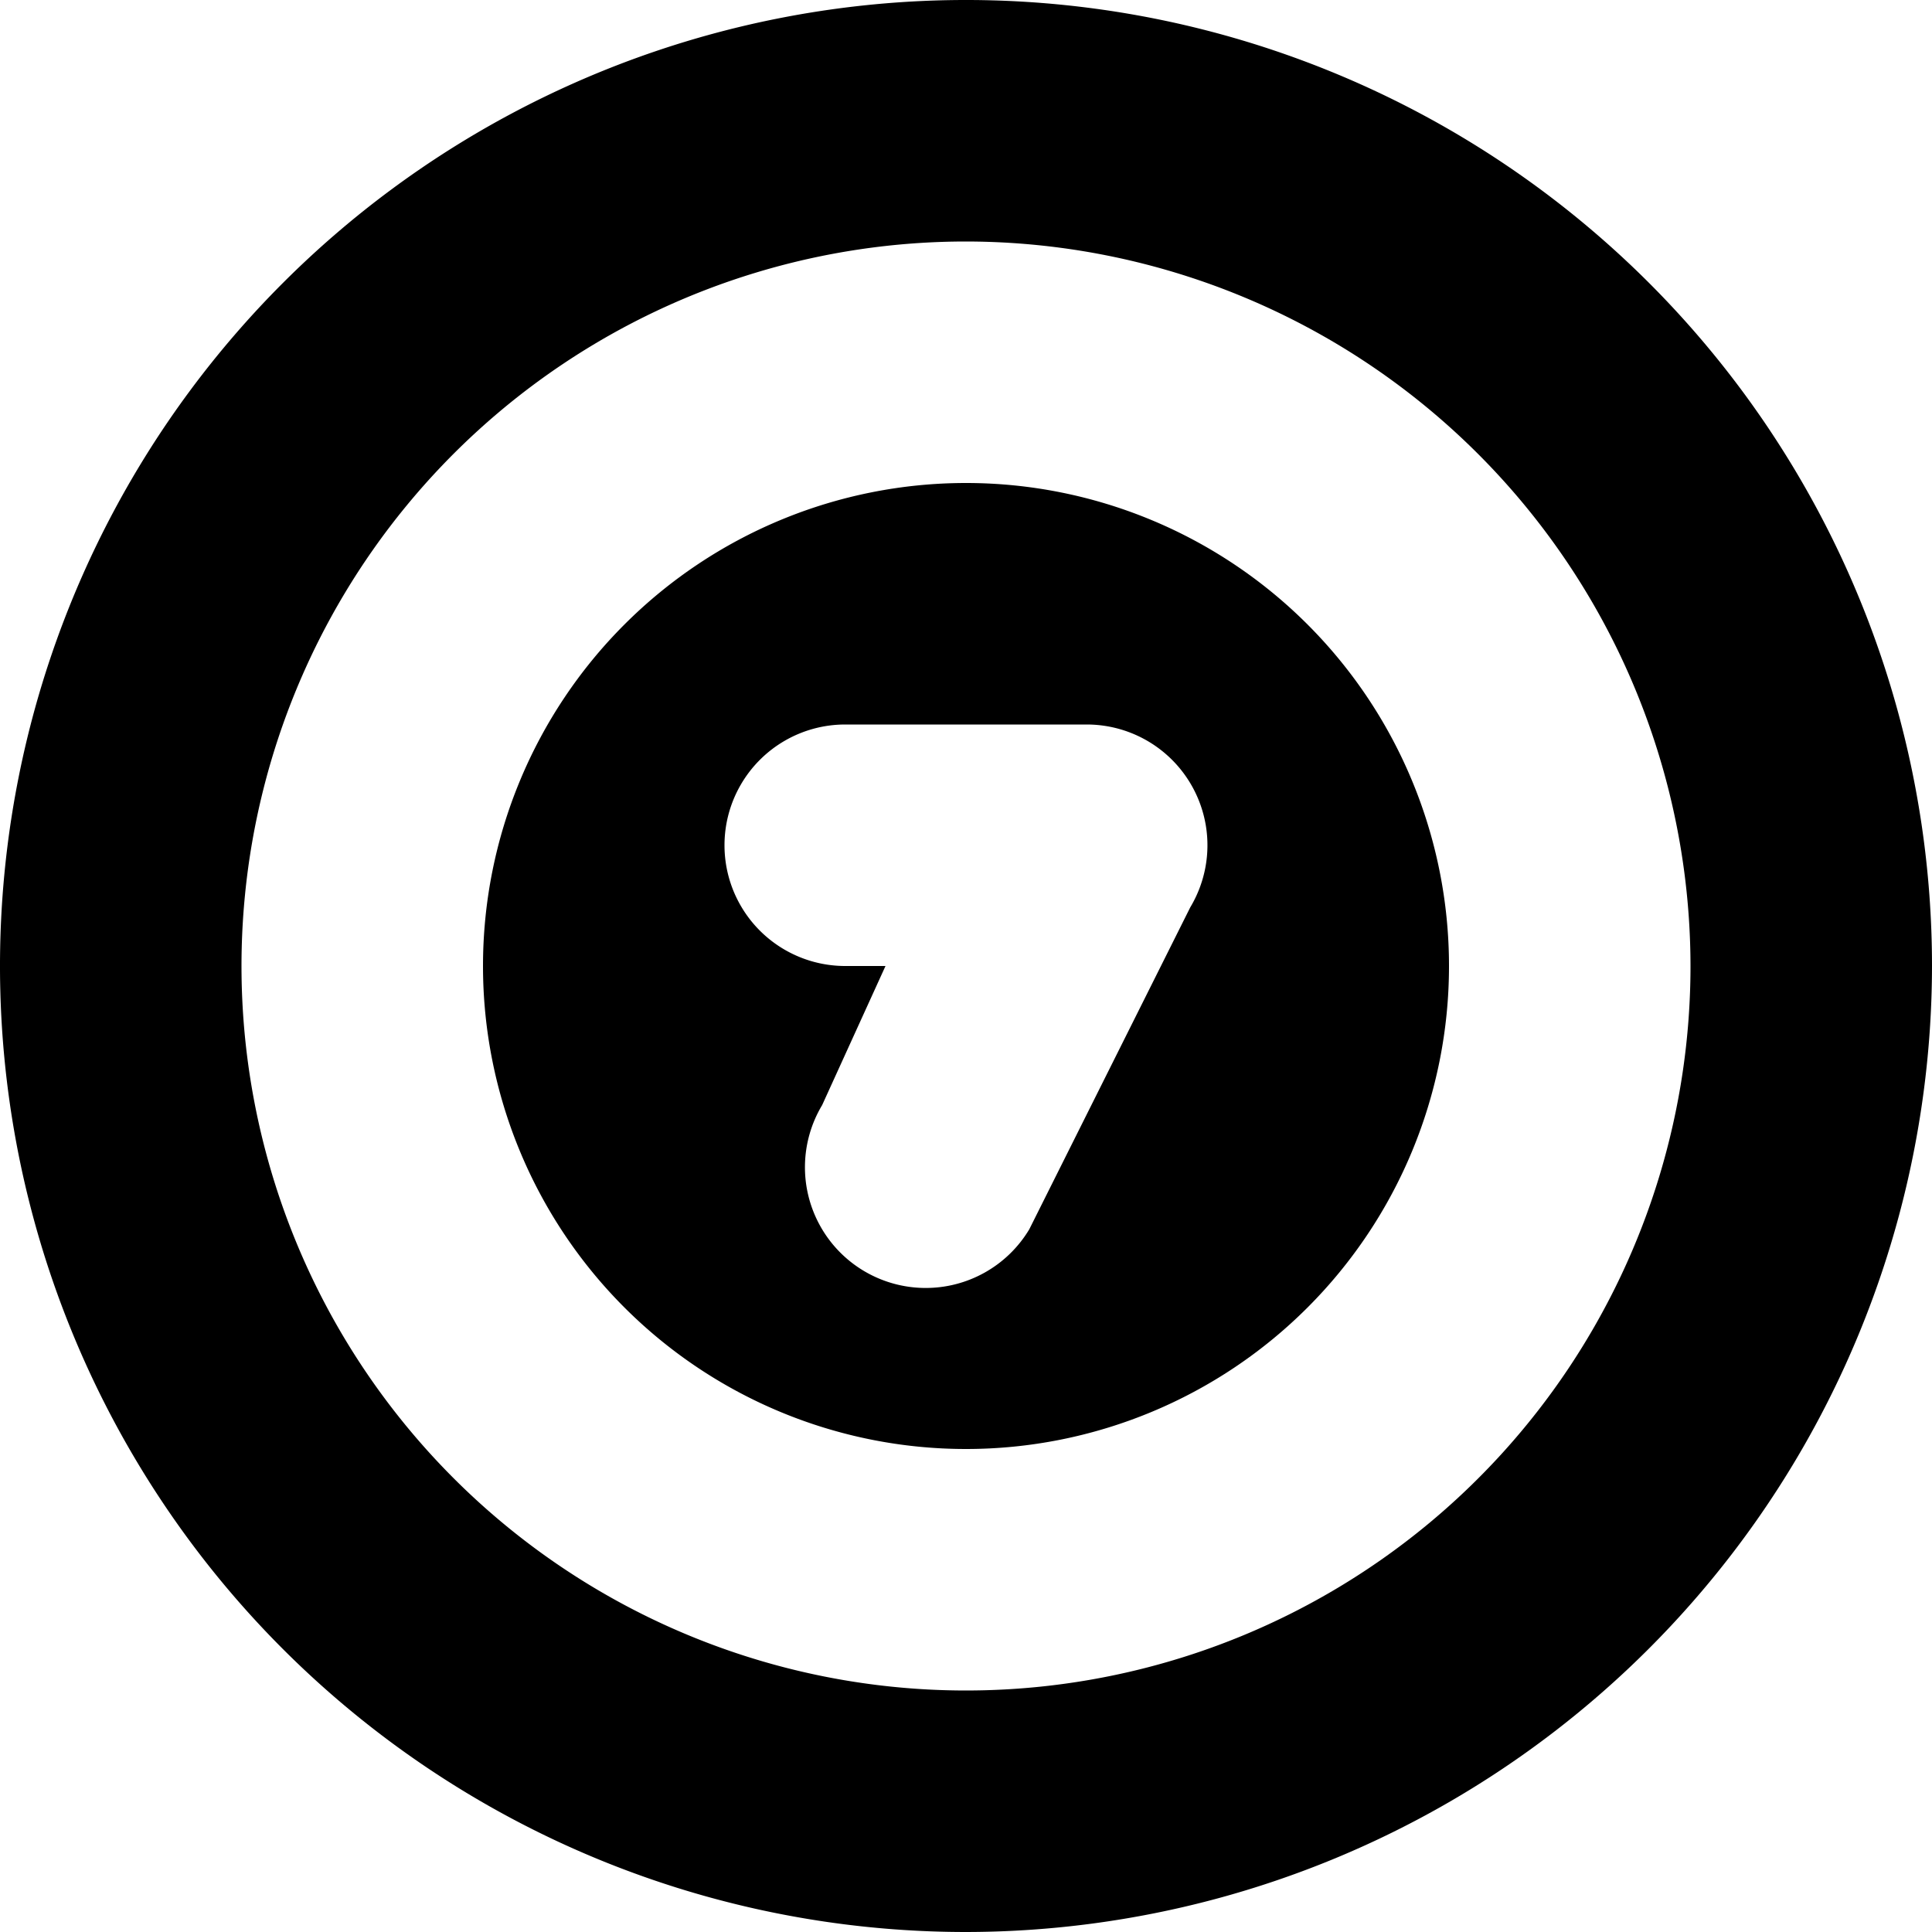
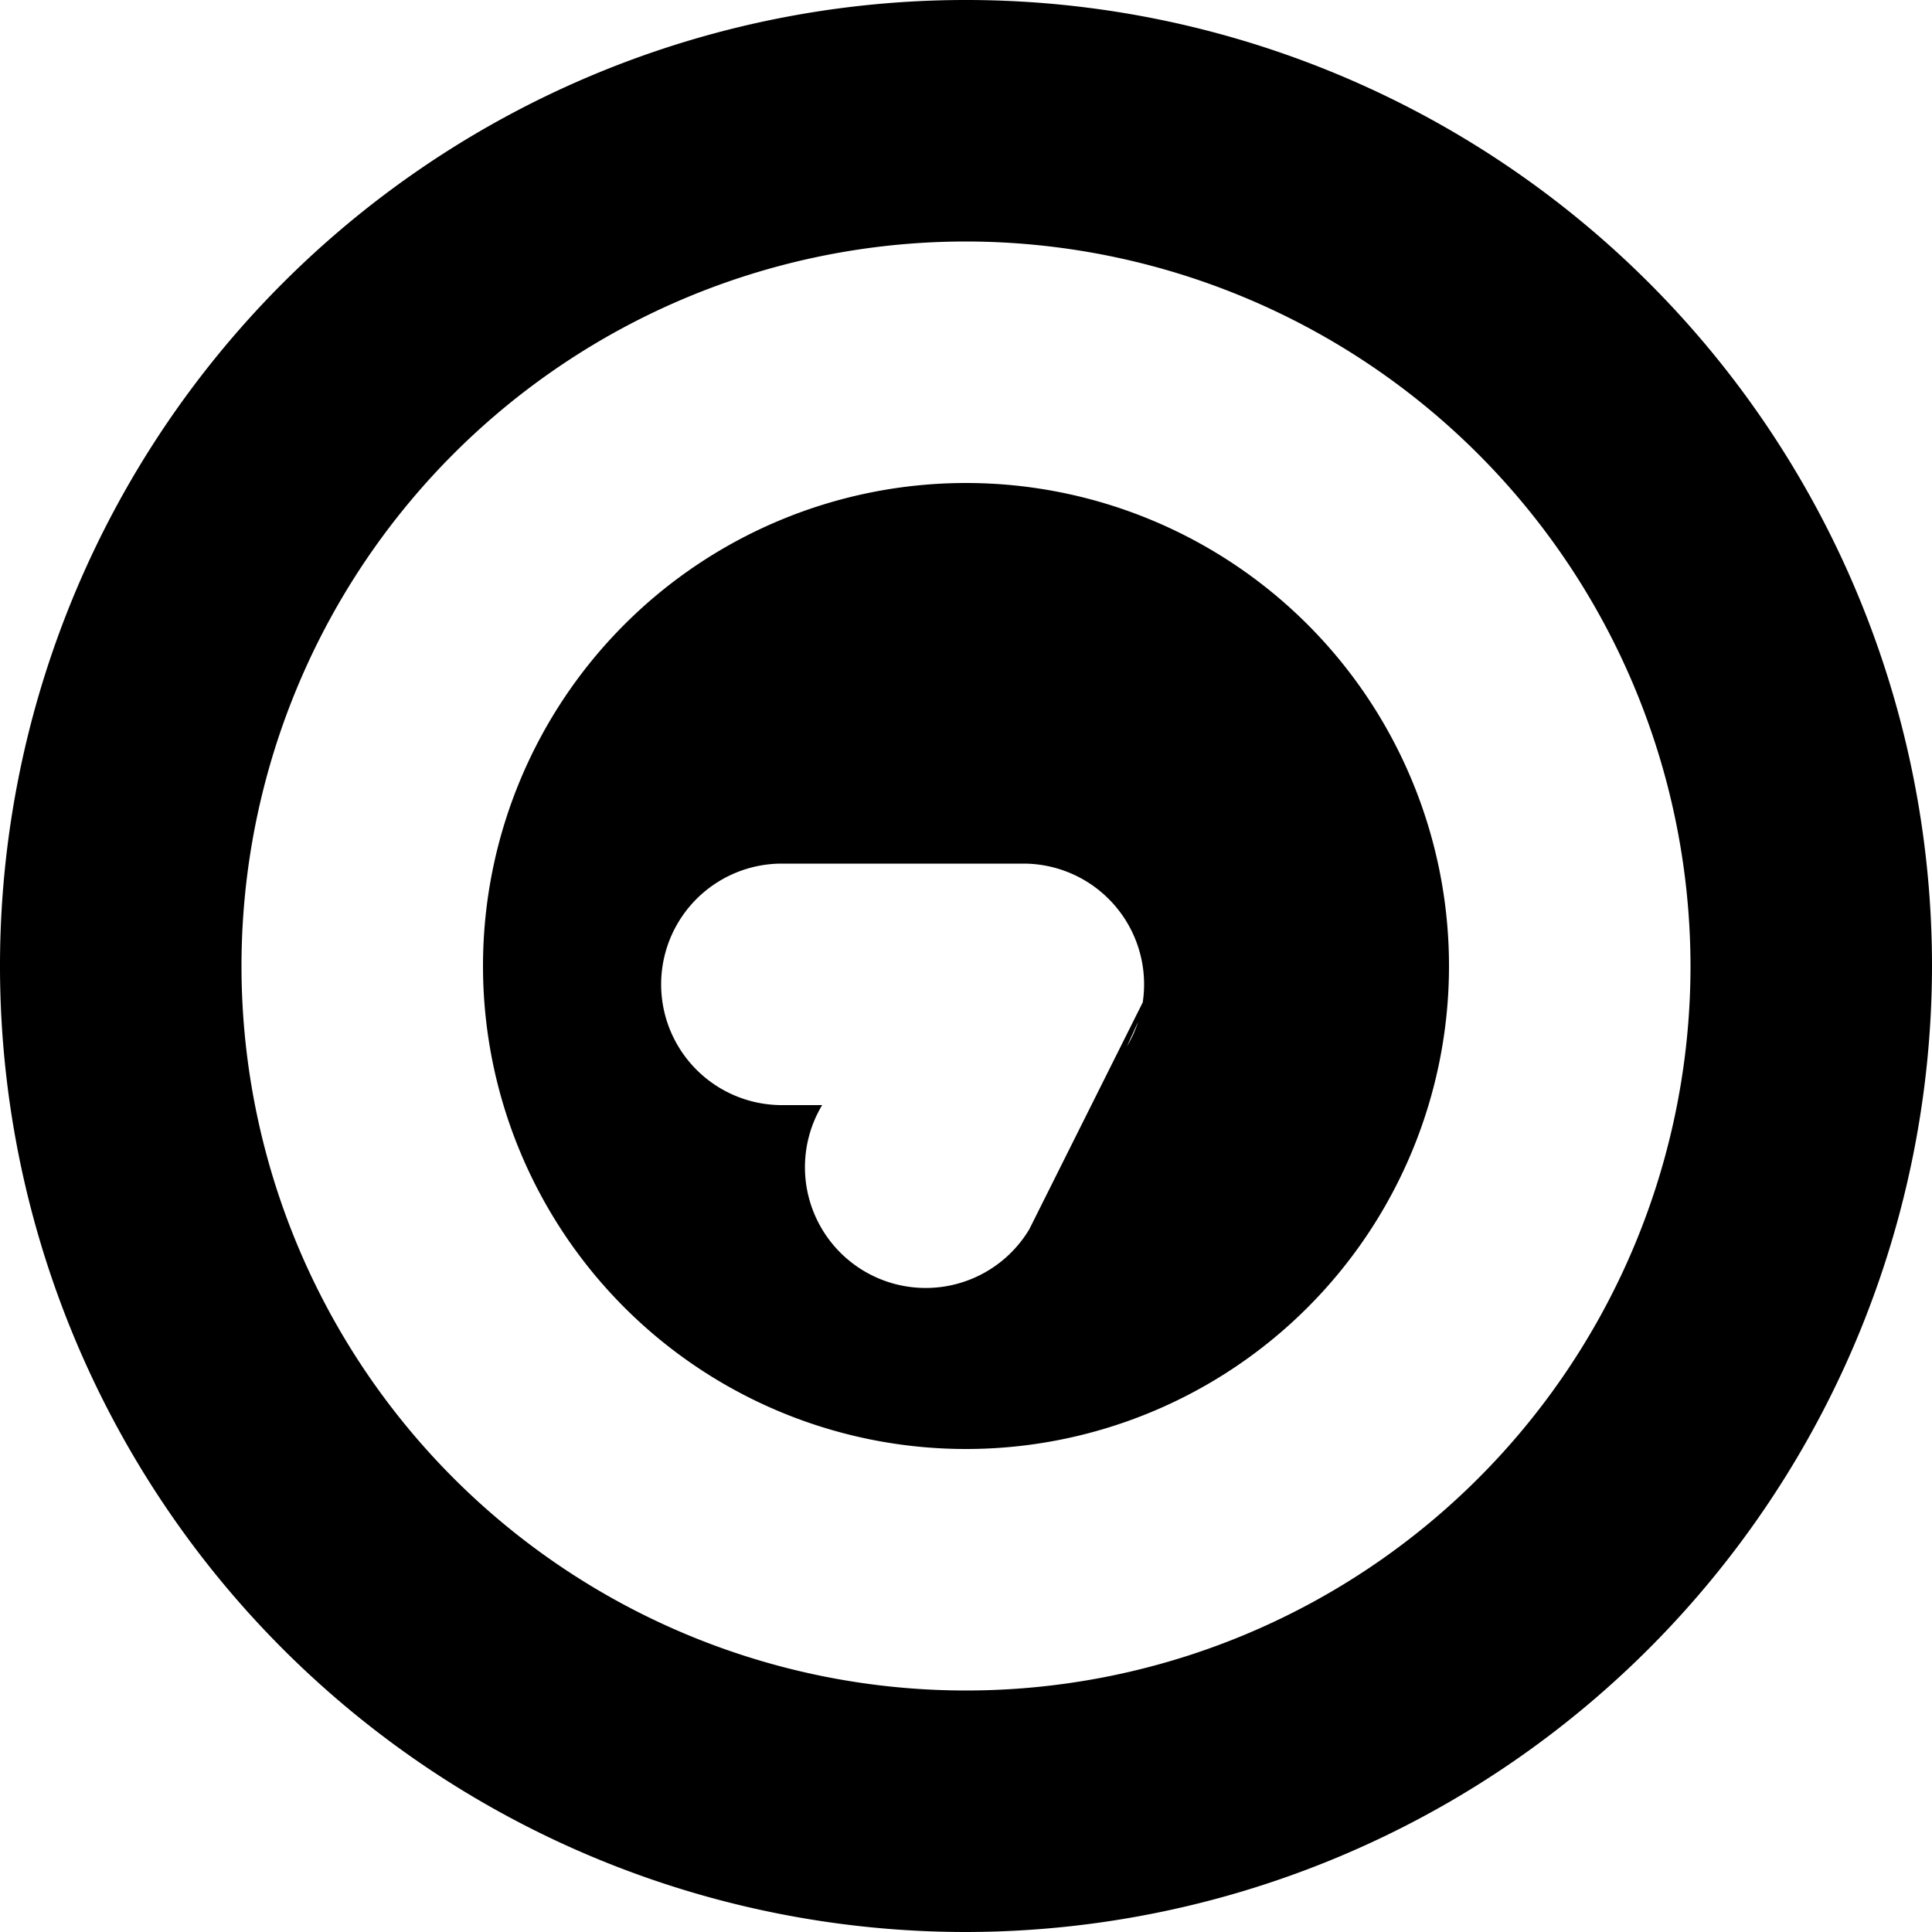
<svg xmlns="http://www.w3.org/2000/svg" id="Layer_1" height="512" viewBox="0 0 24 24" width="512" data-name="Layer 1">
-   <path d="m12 6a6 6 0 1 0 6 6 6 6 0 0 0 -6-6zm2.786 5.271-2 4a1.5 1.5 0 1 1 -2.573-1.543l.787-1.728h-.5a1.5 1.5 0 0 1 0-3h3a1.5 1.5 0 0 1 1.286 2.271zm-2.786 12.729a12 12 0 1 1 12-12 12.013 12.013 0 0 1 -12 12zm0-21a9 9 0 1 0 9 9 9.01 9.01 0 0 0 -9-9z" />
+   <path d="m12 6a6 6 0 1 0 6 6 6 6 0 0 0 -6-6zm2.786 5.271-2 4a1.5 1.5 0 1 1 -2.573-1.543h-.5a1.5 1.5 0 0 1 0-3h3a1.5 1.5 0 0 1 1.286 2.271zm-2.786 12.729a12 12 0 1 1 12-12 12.013 12.013 0 0 1 -12 12zm0-21a9 9 0 1 0 9 9 9.01 9.01 0 0 0 -9-9z" />
</svg>